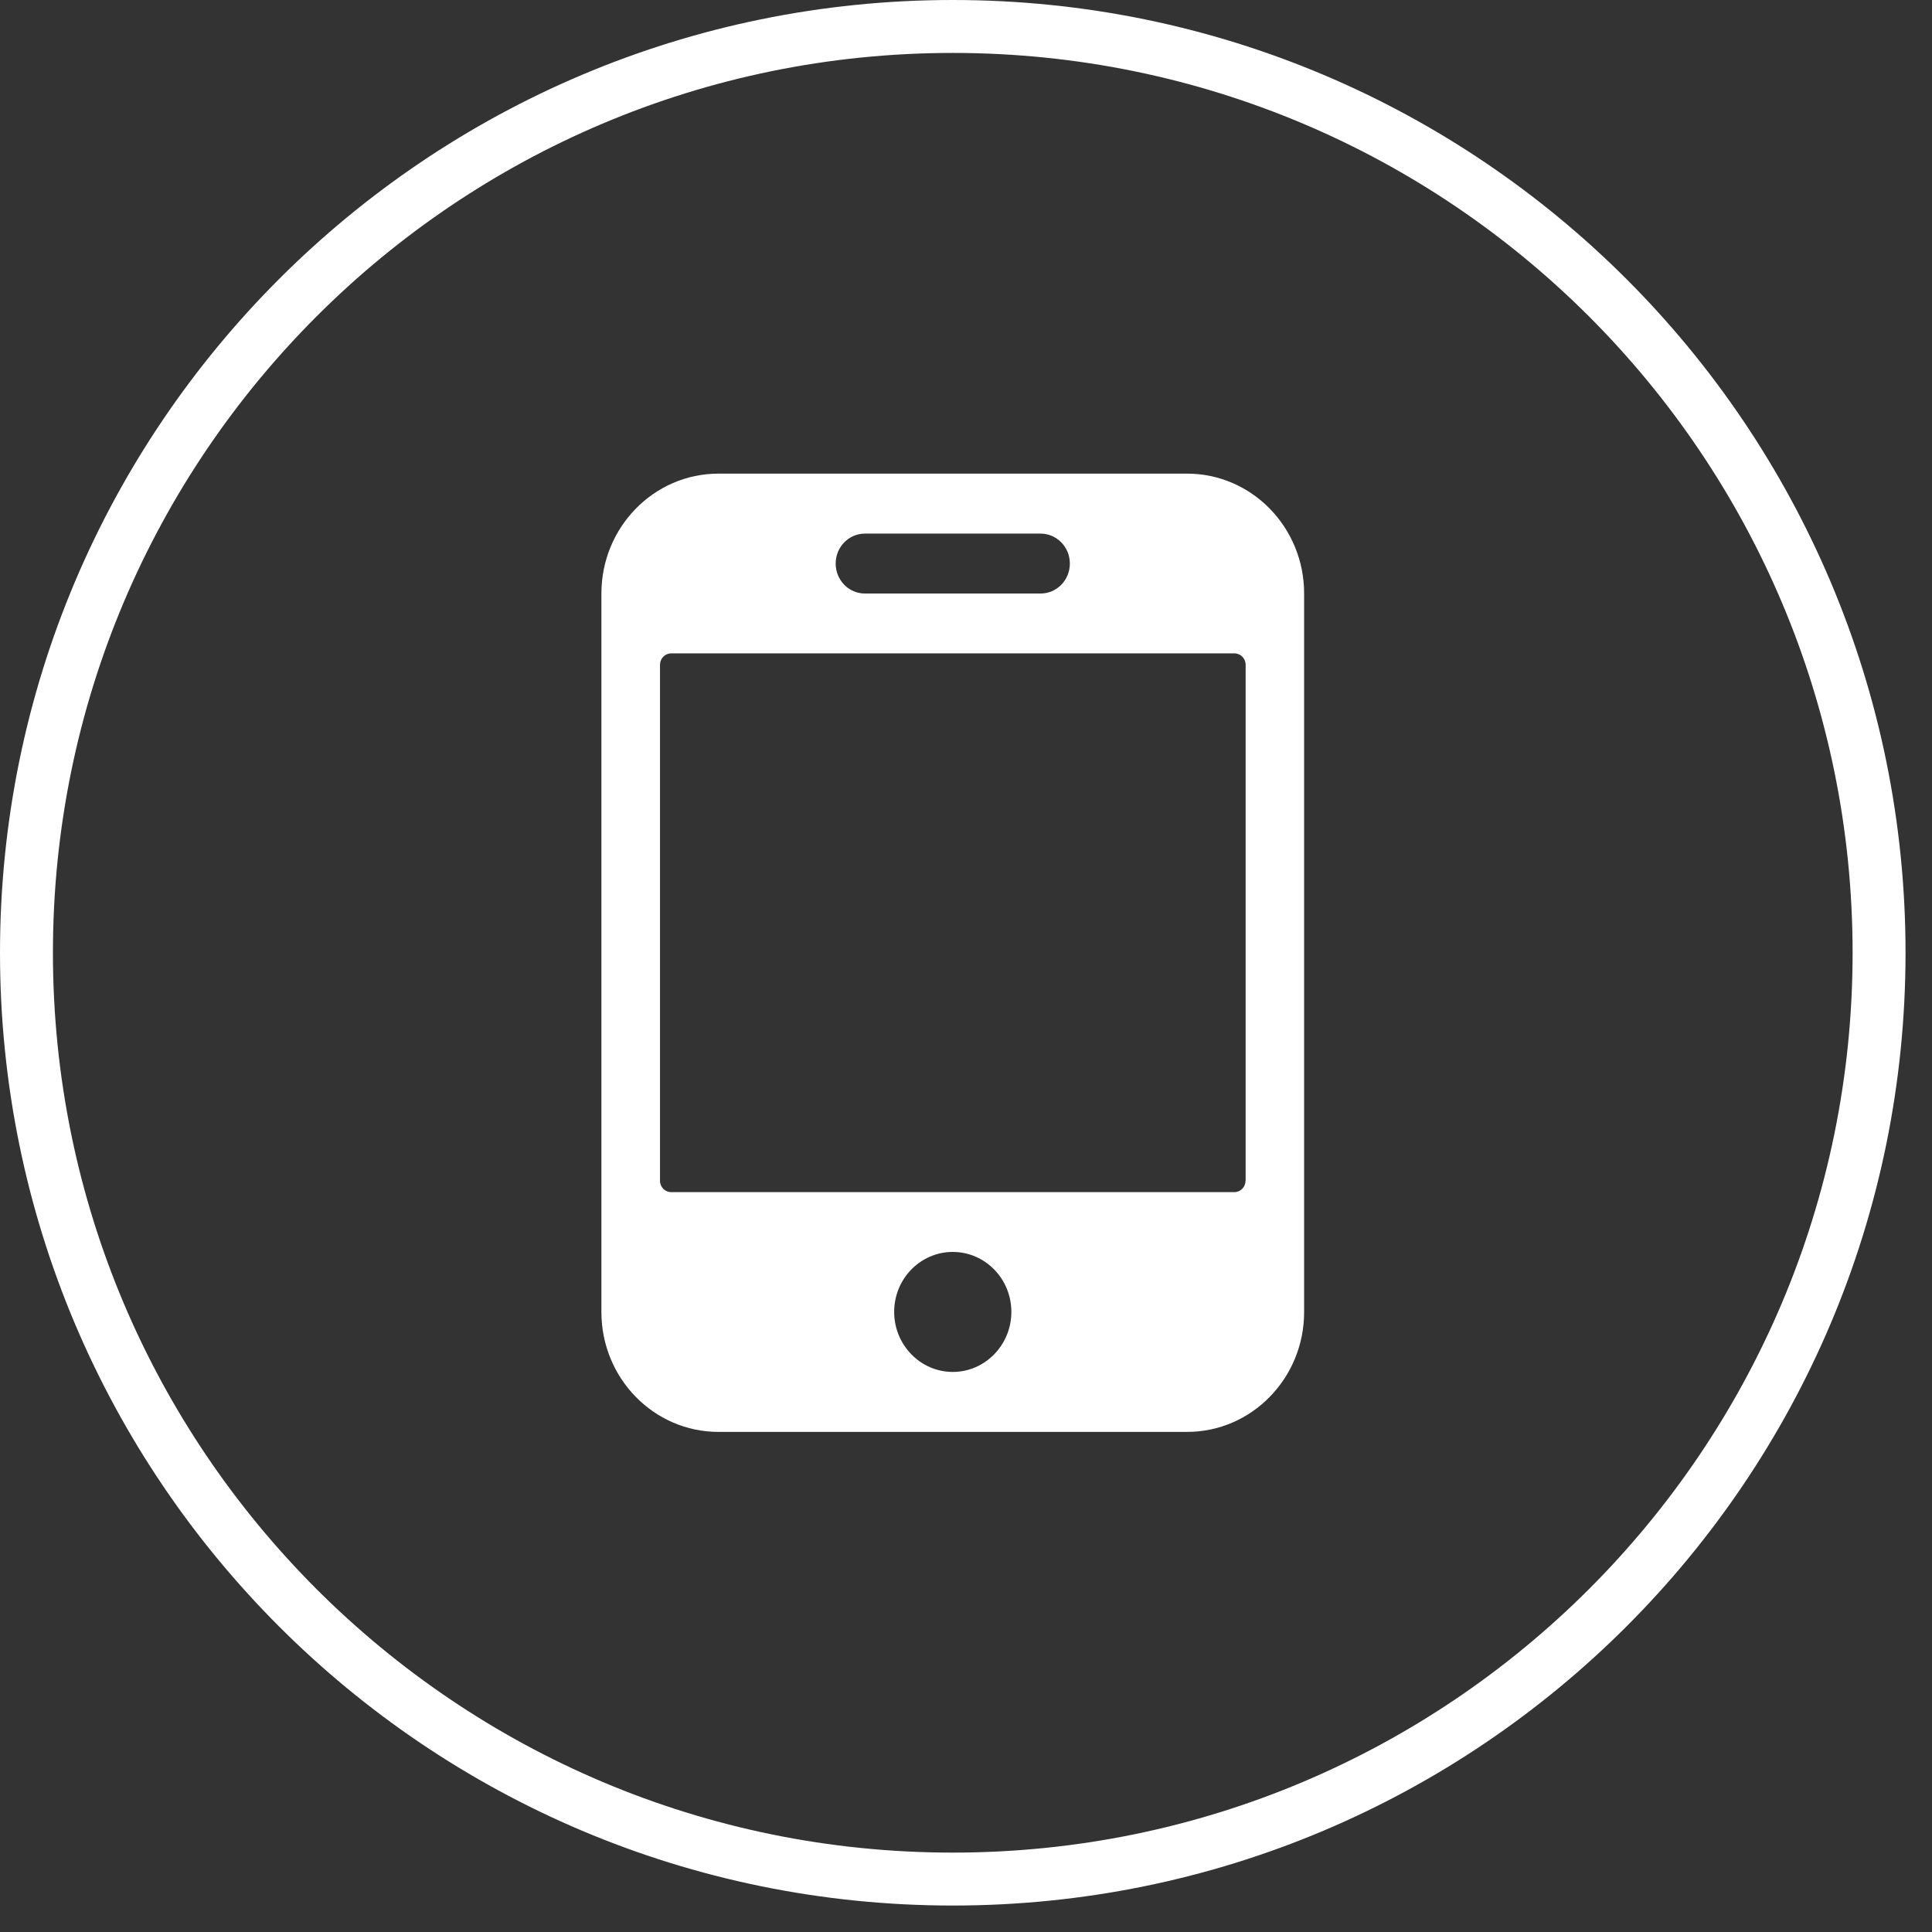
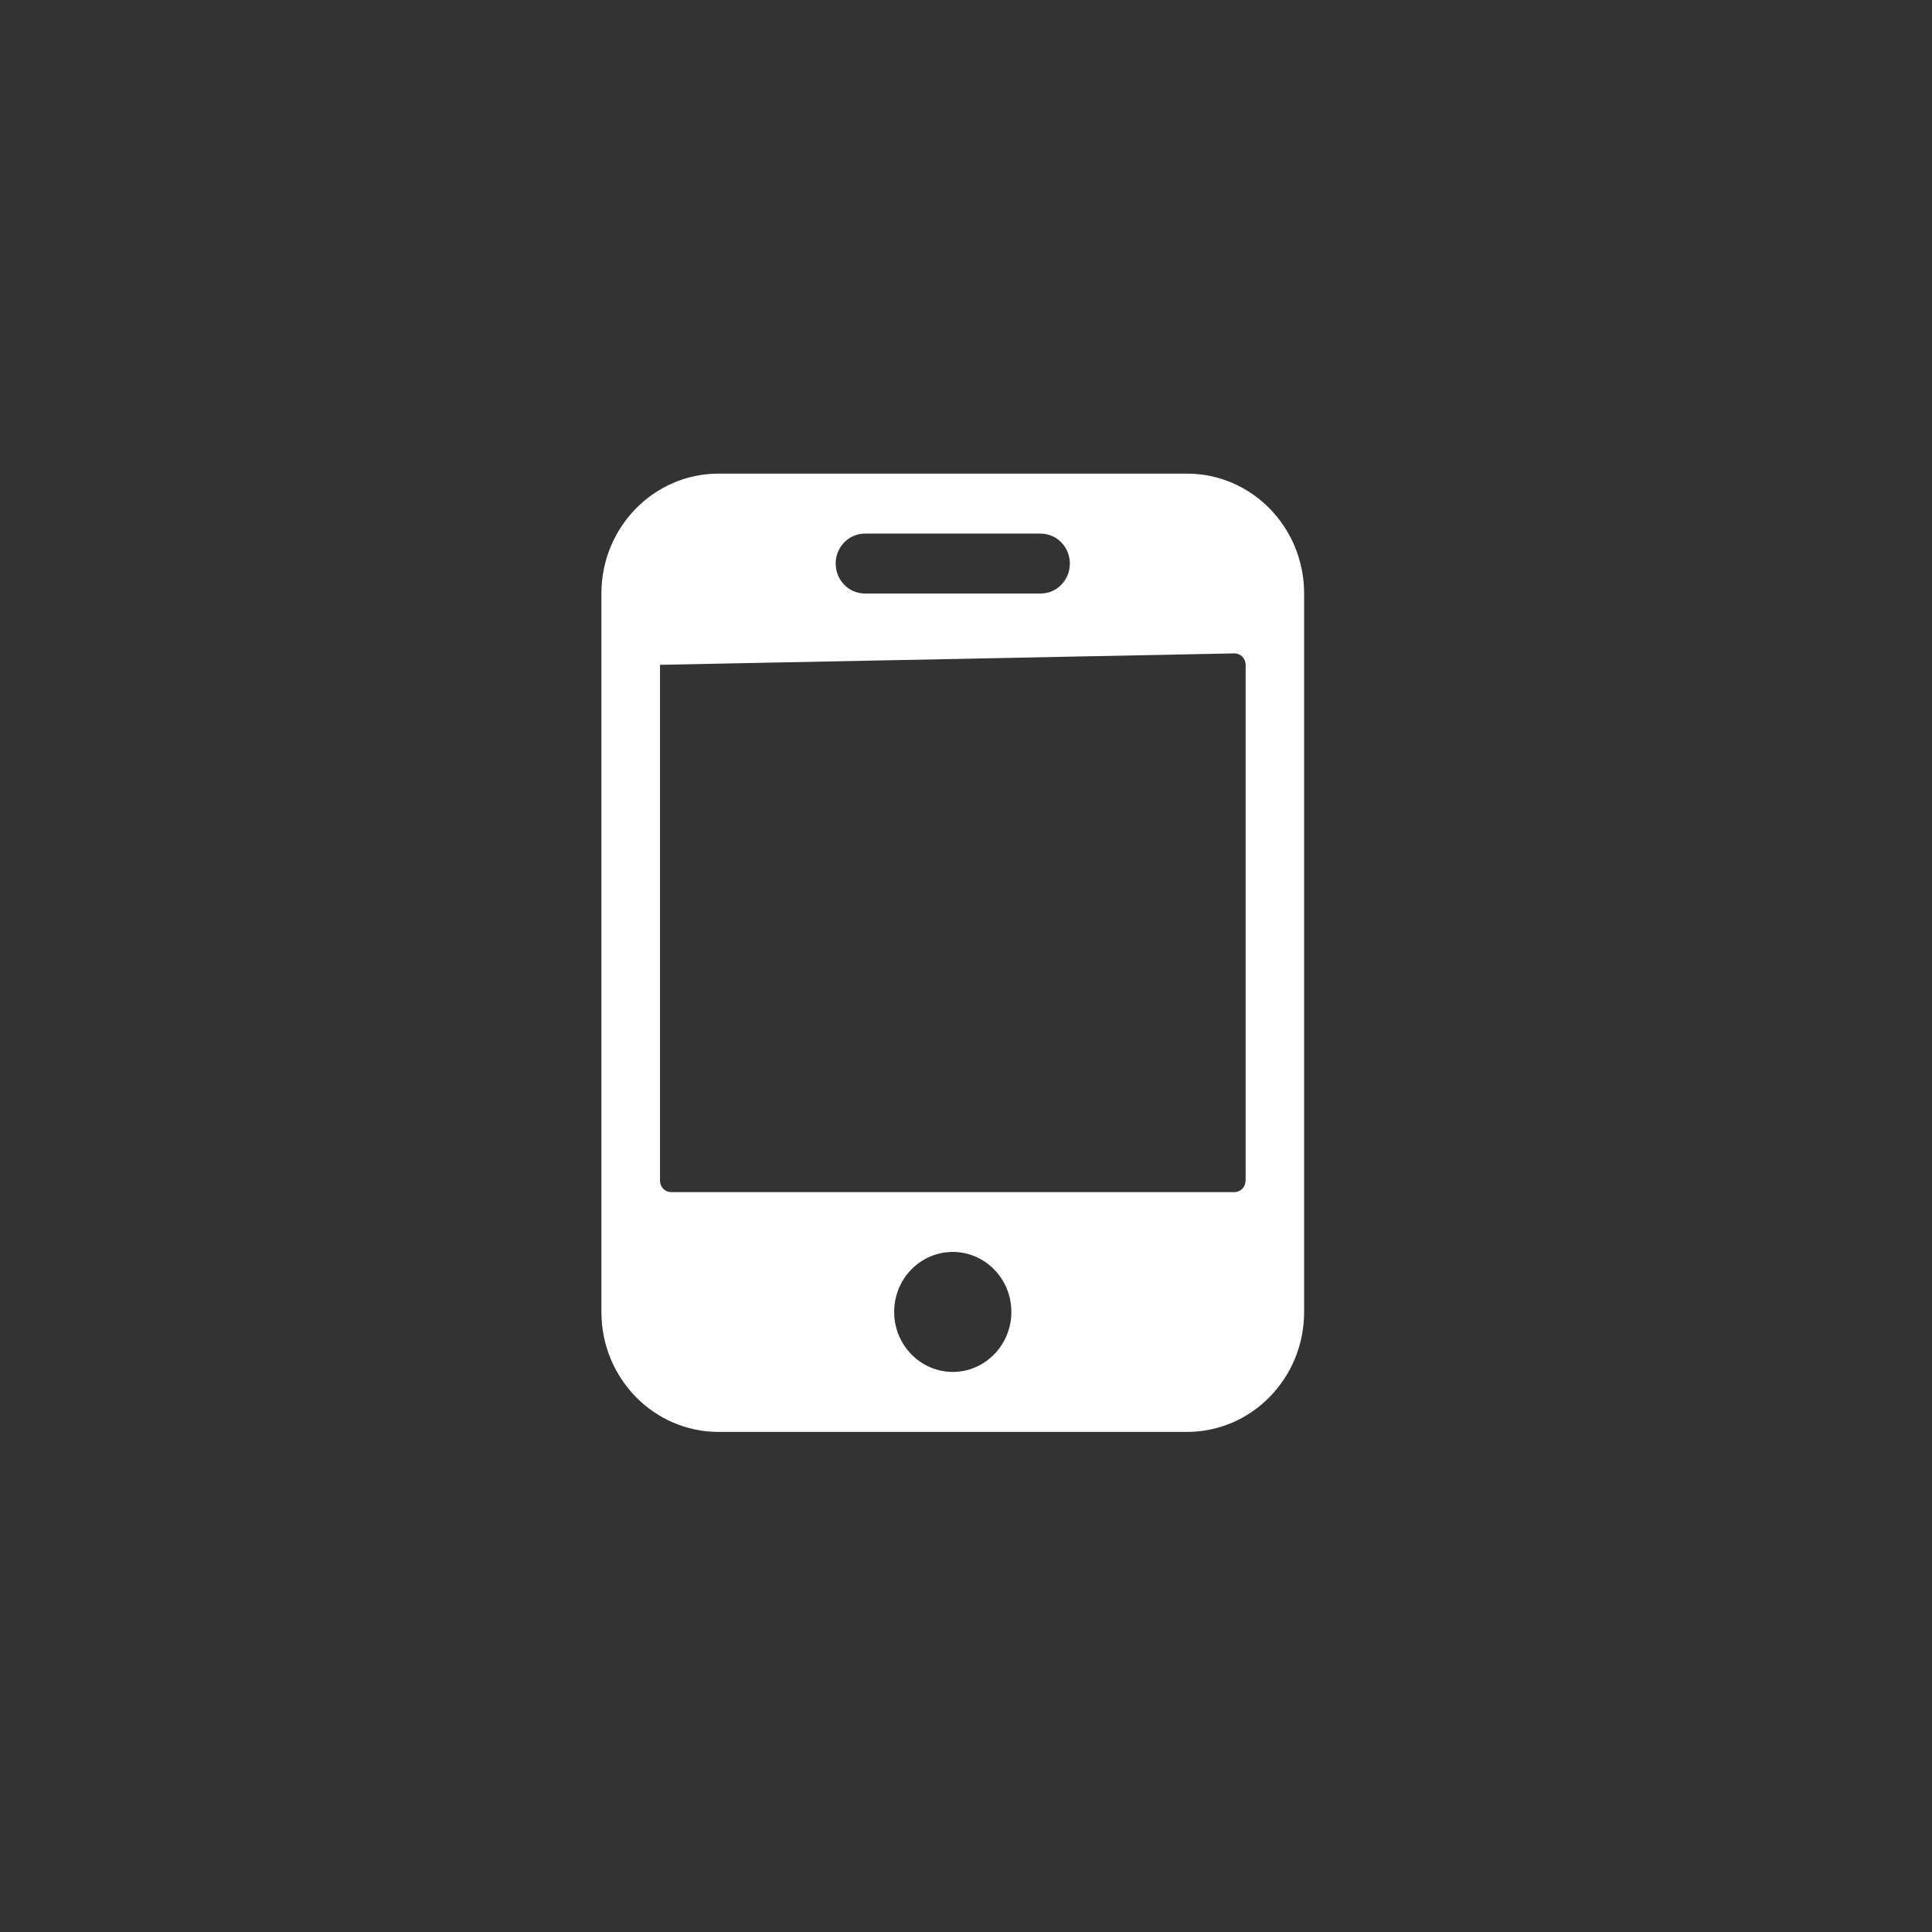
<svg xmlns="http://www.w3.org/2000/svg" width="36.5px" height="36.5px">
  <rect width="100%" height="100%" fill="#333333" stroke="none" />
-   <path fill-rule="evenodd" stroke="rgb(255, 255, 255)" stroke-width="1px" stroke-linecap="butt" stroke-linejoin="miter" fill="none" d="M18.000,0.500 C27.665,0.500 35.500,8.335 35.500,18.000 C35.500,27.665 27.665,35.500 18.000,35.500 C8.335,35.500 0.500,27.665 0.500,18.000 C0.500,8.335 8.335,0.500 18.000,0.500 Z" />
-   <path fill-rule="evenodd" fill="rgb(255, 255, 255)" d="M22.426,8.948 L13.574,8.948 C12.352,8.948 11.362,9.963 11.362,11.213 L11.362,24.787 C11.362,26.039 12.353,27.052 13.574,27.052 L22.426,27.052 C23.648,27.052 24.638,26.037 24.638,24.787 L24.638,11.213 C24.638,9.961 23.647,8.948 22.426,8.948 L22.426,8.948 ZM15.788,10.647 C15.788,10.334 16.035,10.081 16.340,10.081 L19.659,10.081 C19.965,10.081 20.212,10.334 20.212,10.647 C20.212,10.960 19.965,11.213 19.659,11.213 L16.340,11.213 C16.035,11.213 15.788,10.960 15.788,10.647 L15.788,10.647 ZM18.000,25.919 C17.389,25.919 16.893,25.409 16.893,24.785 C16.893,24.159 17.389,23.652 18.000,23.652 C18.611,23.652 19.107,24.159 19.107,24.785 C19.107,25.409 18.611,25.919 18.000,25.919 L18.000,25.919 ZM23.531,22.307 C23.531,22.425 23.438,22.522 23.320,22.522 L12.680,22.522 C12.564,22.522 12.469,22.427 12.469,22.307 L12.469,12.560 C12.469,12.442 12.562,12.344 12.680,12.344 L23.322,12.344 C23.438,12.344 23.533,12.440 23.533,12.560 L23.533,22.307 L23.531,22.307 Z" />
+   <path fill-rule="evenodd" fill="rgb(255, 255, 255)" d="M22.426,8.948 L13.574,8.948 C12.352,8.948 11.362,9.963 11.362,11.213 L11.362,24.787 C11.362,26.039 12.353,27.052 13.574,27.052 L22.426,27.052 C23.648,27.052 24.638,26.037 24.638,24.787 L24.638,11.213 C24.638,9.961 23.647,8.948 22.426,8.948 L22.426,8.948 ZM15.788,10.647 C15.788,10.334 16.035,10.081 16.340,10.081 L19.659,10.081 C19.965,10.081 20.212,10.334 20.212,10.647 C20.212,10.960 19.965,11.213 19.659,11.213 L16.340,11.213 C16.035,11.213 15.788,10.960 15.788,10.647 L15.788,10.647 ZM18.000,25.919 C17.389,25.919 16.893,25.409 16.893,24.785 C16.893,24.159 17.389,23.652 18.000,23.652 C18.611,23.652 19.107,24.159 19.107,24.785 C19.107,25.409 18.611,25.919 18.000,25.919 L18.000,25.919 ZM23.531,22.307 C23.531,22.425 23.438,22.522 23.320,22.522 L12.680,22.522 C12.564,22.522 12.469,22.427 12.469,22.307 L12.469,12.560 L23.322,12.344 C23.438,12.344 23.533,12.440 23.533,12.560 L23.533,22.307 L23.531,22.307 Z" />
</svg>